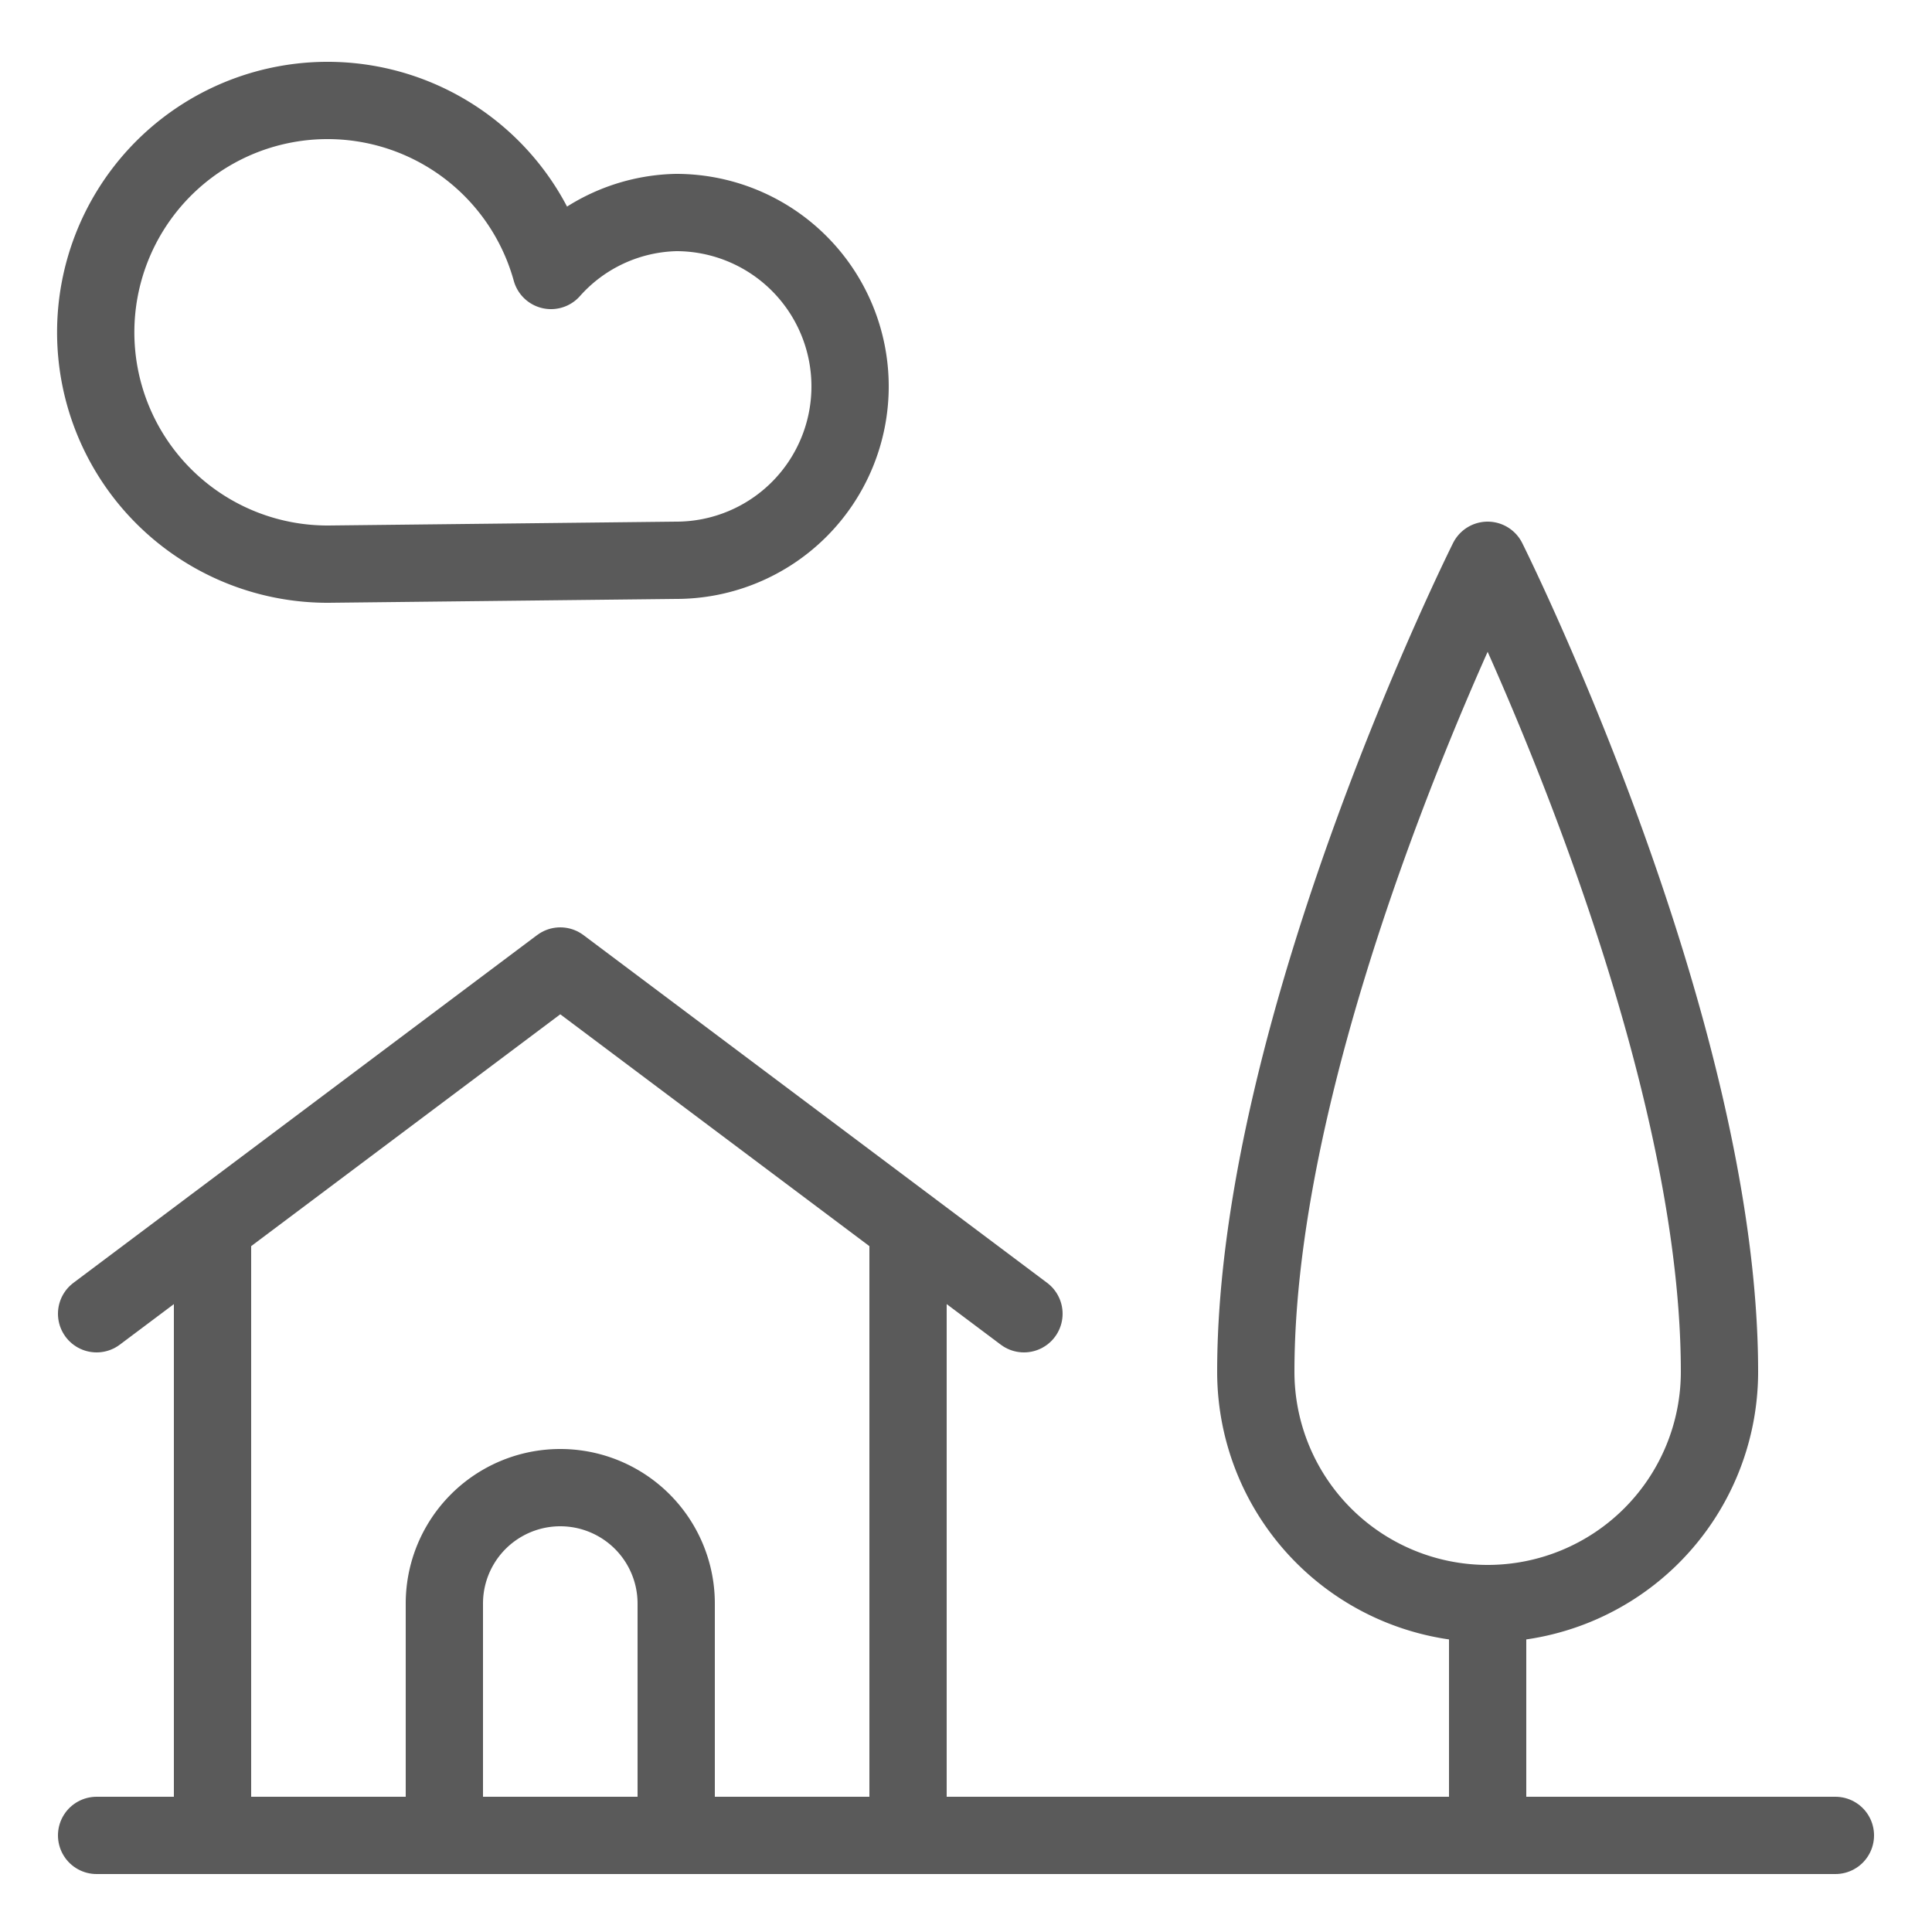
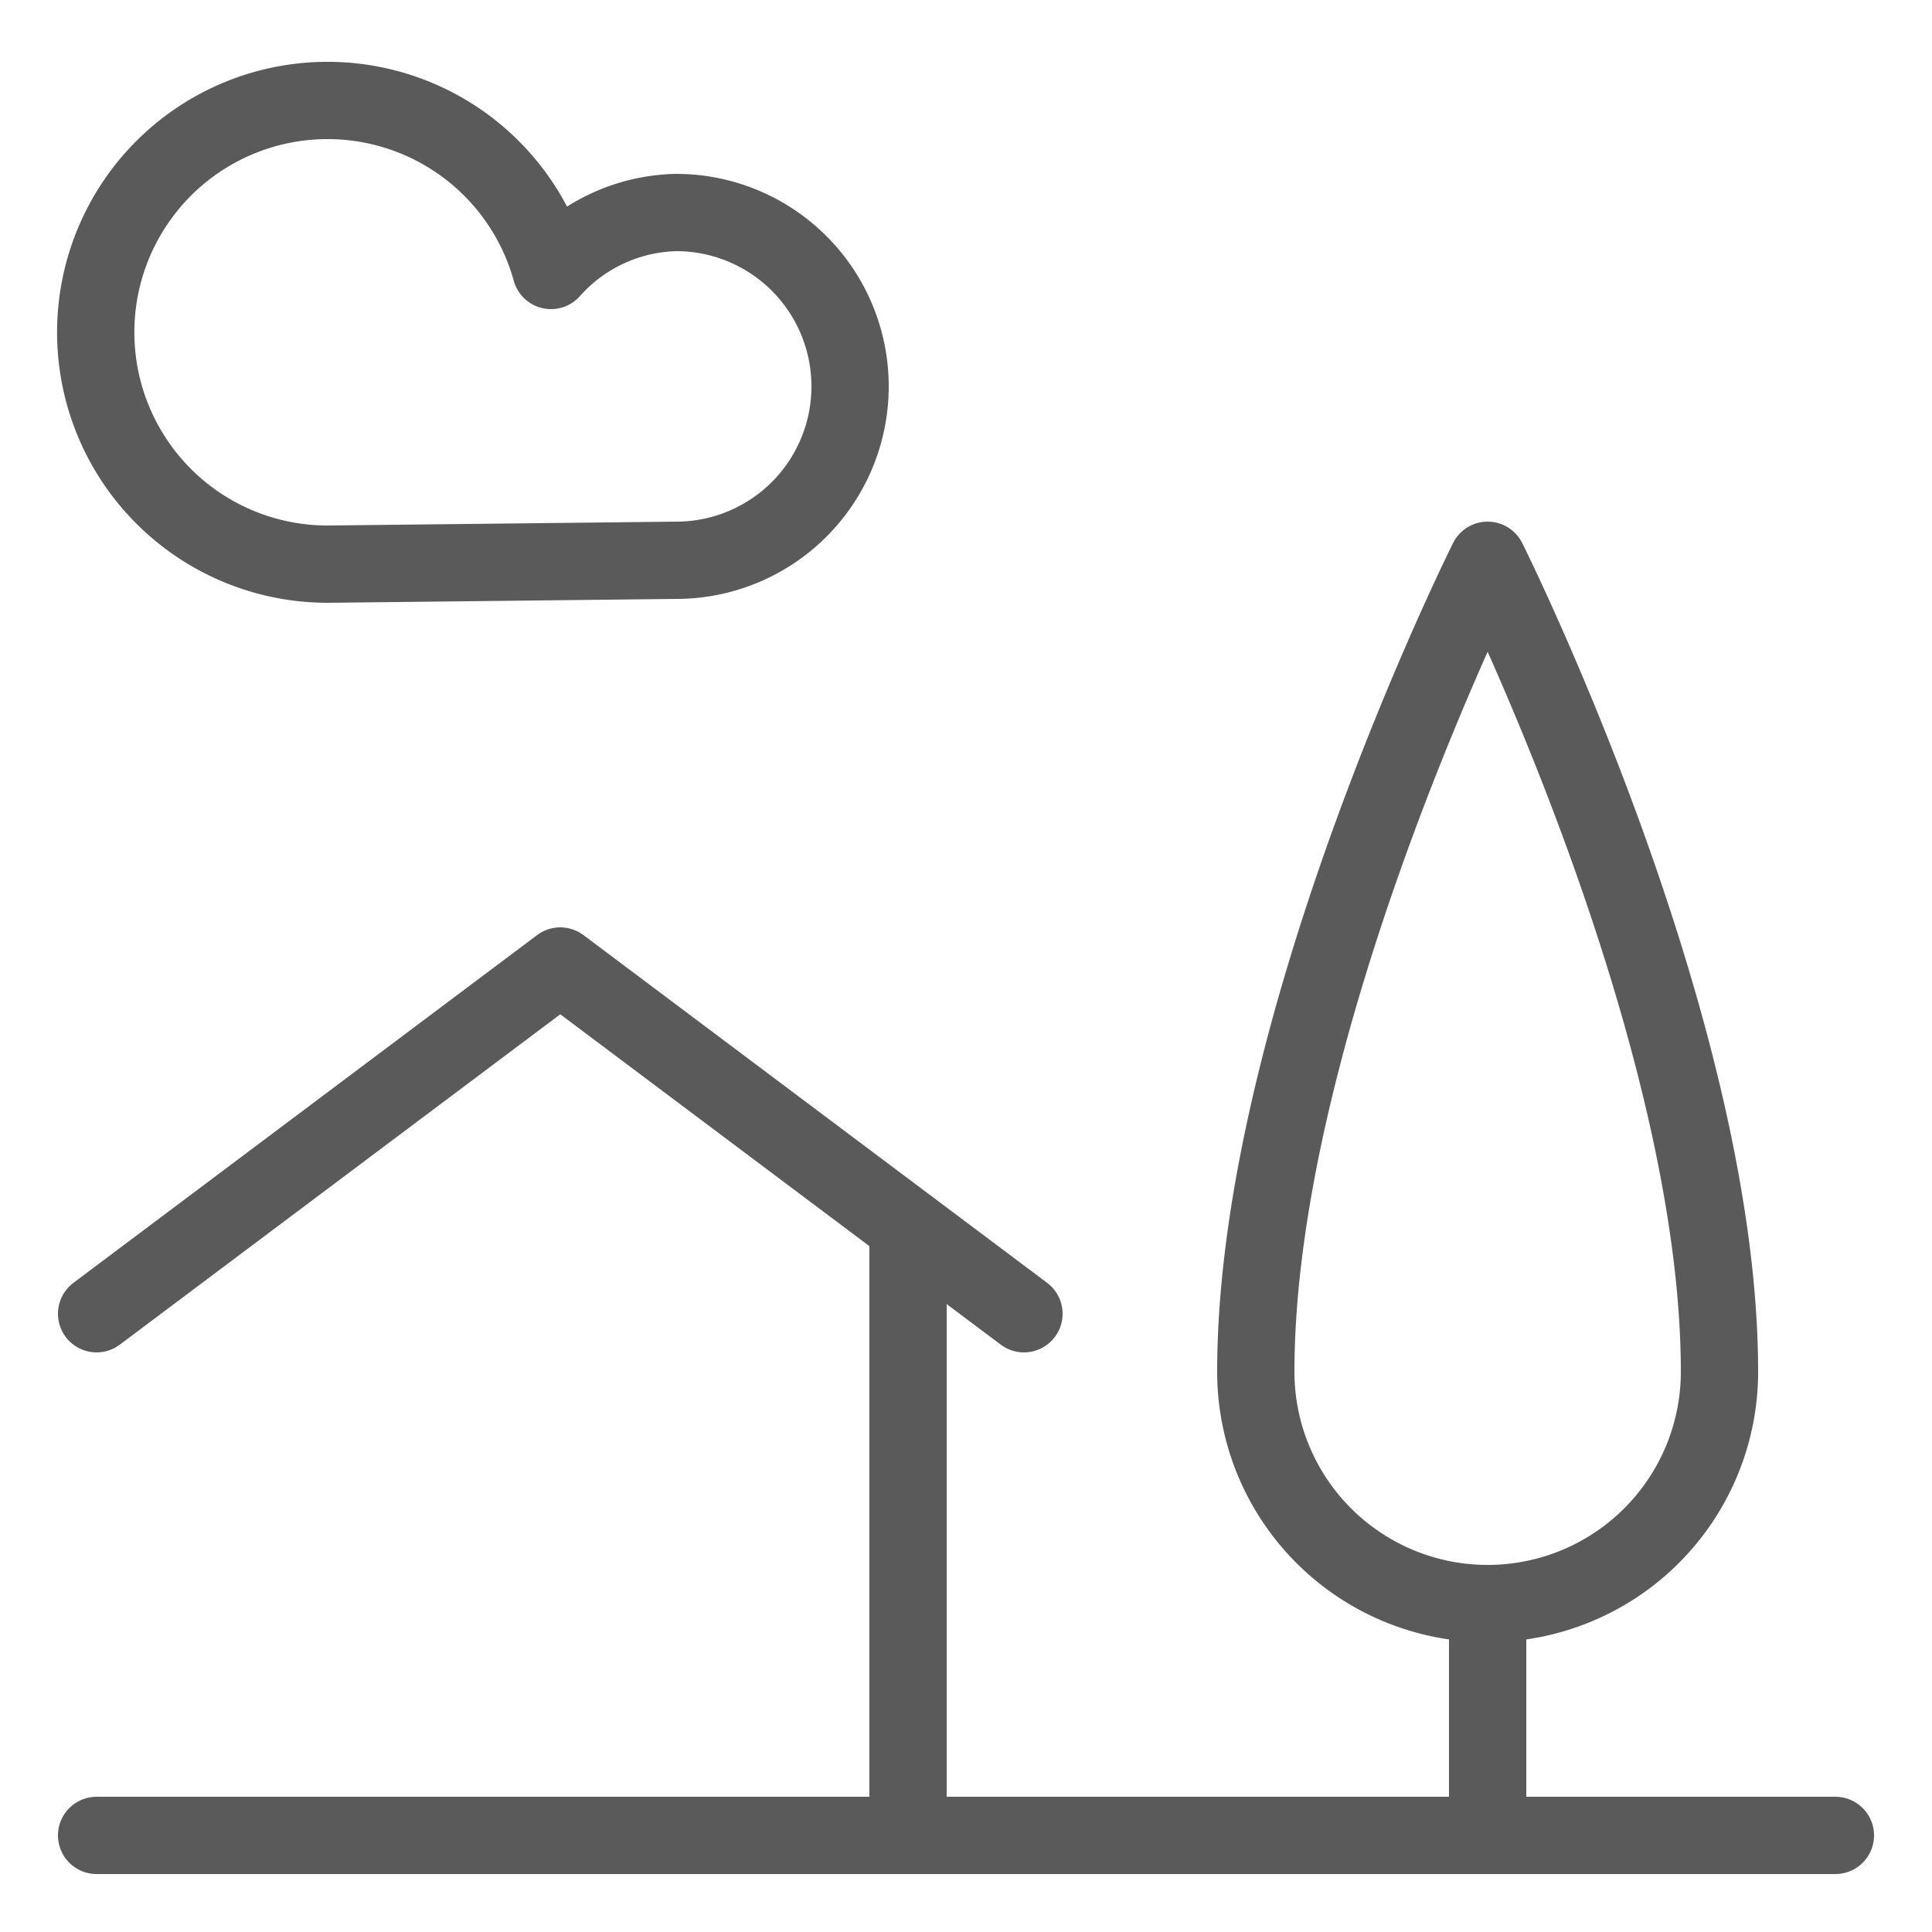
<svg xmlns="http://www.w3.org/2000/svg" viewBox="-1 -1 50 50" id="House-Nature--Streamline-Ultimate" height="50" width="50">
  <desc>
    House Nature Streamline Icon: https://streamlinehq.com
  </desc>
  <g>
    <path d="m22.5 30.76 0 15.74" fill="none" stroke="#5a5a5a" stroke-linecap="round" stroke-linejoin="round" stroke-width="2" />
-     <path d="m4.5 46.5 0 -15.74" fill="none" stroke="#5a5a5a" stroke-linecap="round" stroke-linejoin="round" stroke-width="2" />
    <path d="m1.5 33 12 -9 12 9" fill="none" stroke="#5a5a5a" stroke-linecap="round" stroke-linejoin="round" stroke-width="2" />
    <path d="M43.5 34.5a6 6 0 0 1 -12 0c0 -9 6 -21 6 -21s6 12 6 21Z" fill="none" stroke="#5a5a5a" stroke-linecap="round" stroke-linejoin="round" stroke-width="2" />
    <path d="m37.5 40.5 0 6" fill="none" stroke="#5a5a5a" stroke-linecap="round" stroke-linejoin="round" stroke-width="2" />
    <path d="m1.5 46.5 45 0" fill="none" stroke="#5a5a5a" stroke-linecap="round" stroke-linejoin="round" stroke-width="2" />
-     <path d="M10.5 46.5v-6a3 3 0 0 1 6 0v6" fill="none" stroke="#5a5a5a" stroke-linecap="round" stroke-linejoin="round" stroke-width="2" />
    <path d="M16.5 13.5a4.5 4.5 0 0 0 0 -9A4.46 4.46 0 0 0 13.26 6a6 6 0 1 0 -5.76 7.6Z" fill="none" stroke="#5a5a5a" stroke-linecap="round" stroke-linejoin="round" stroke-width="2" />
  </g>
</svg>